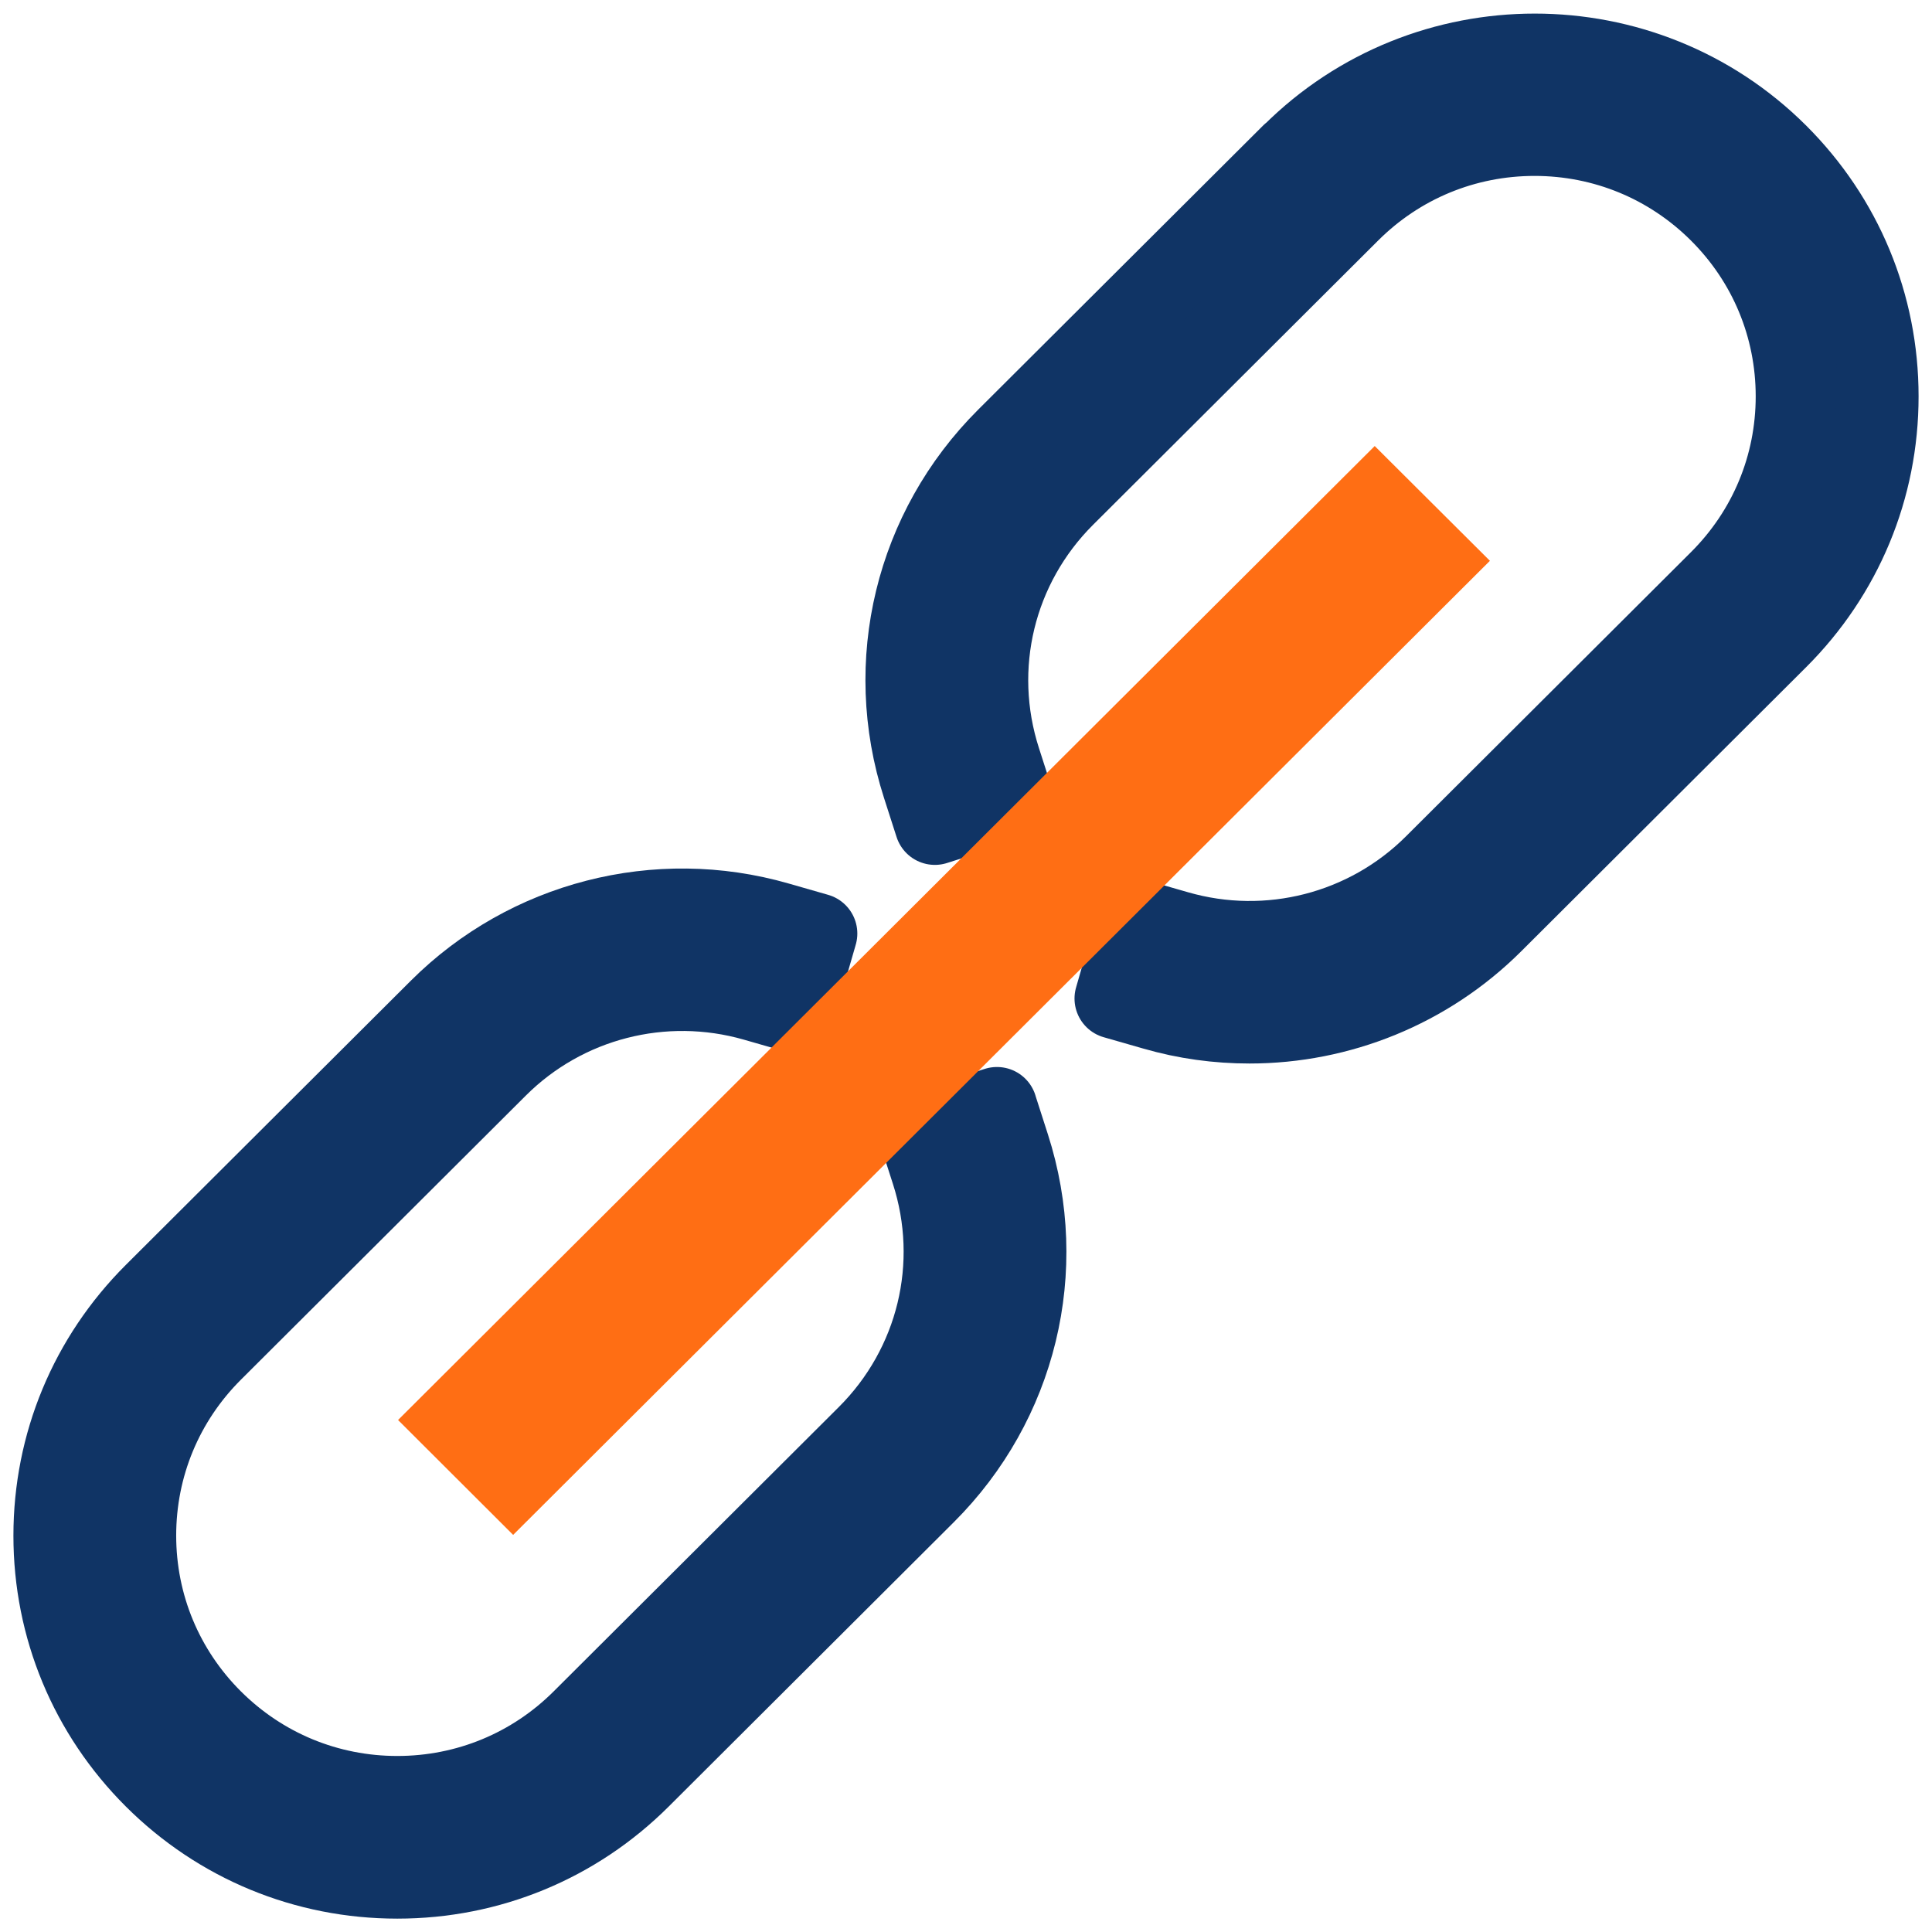
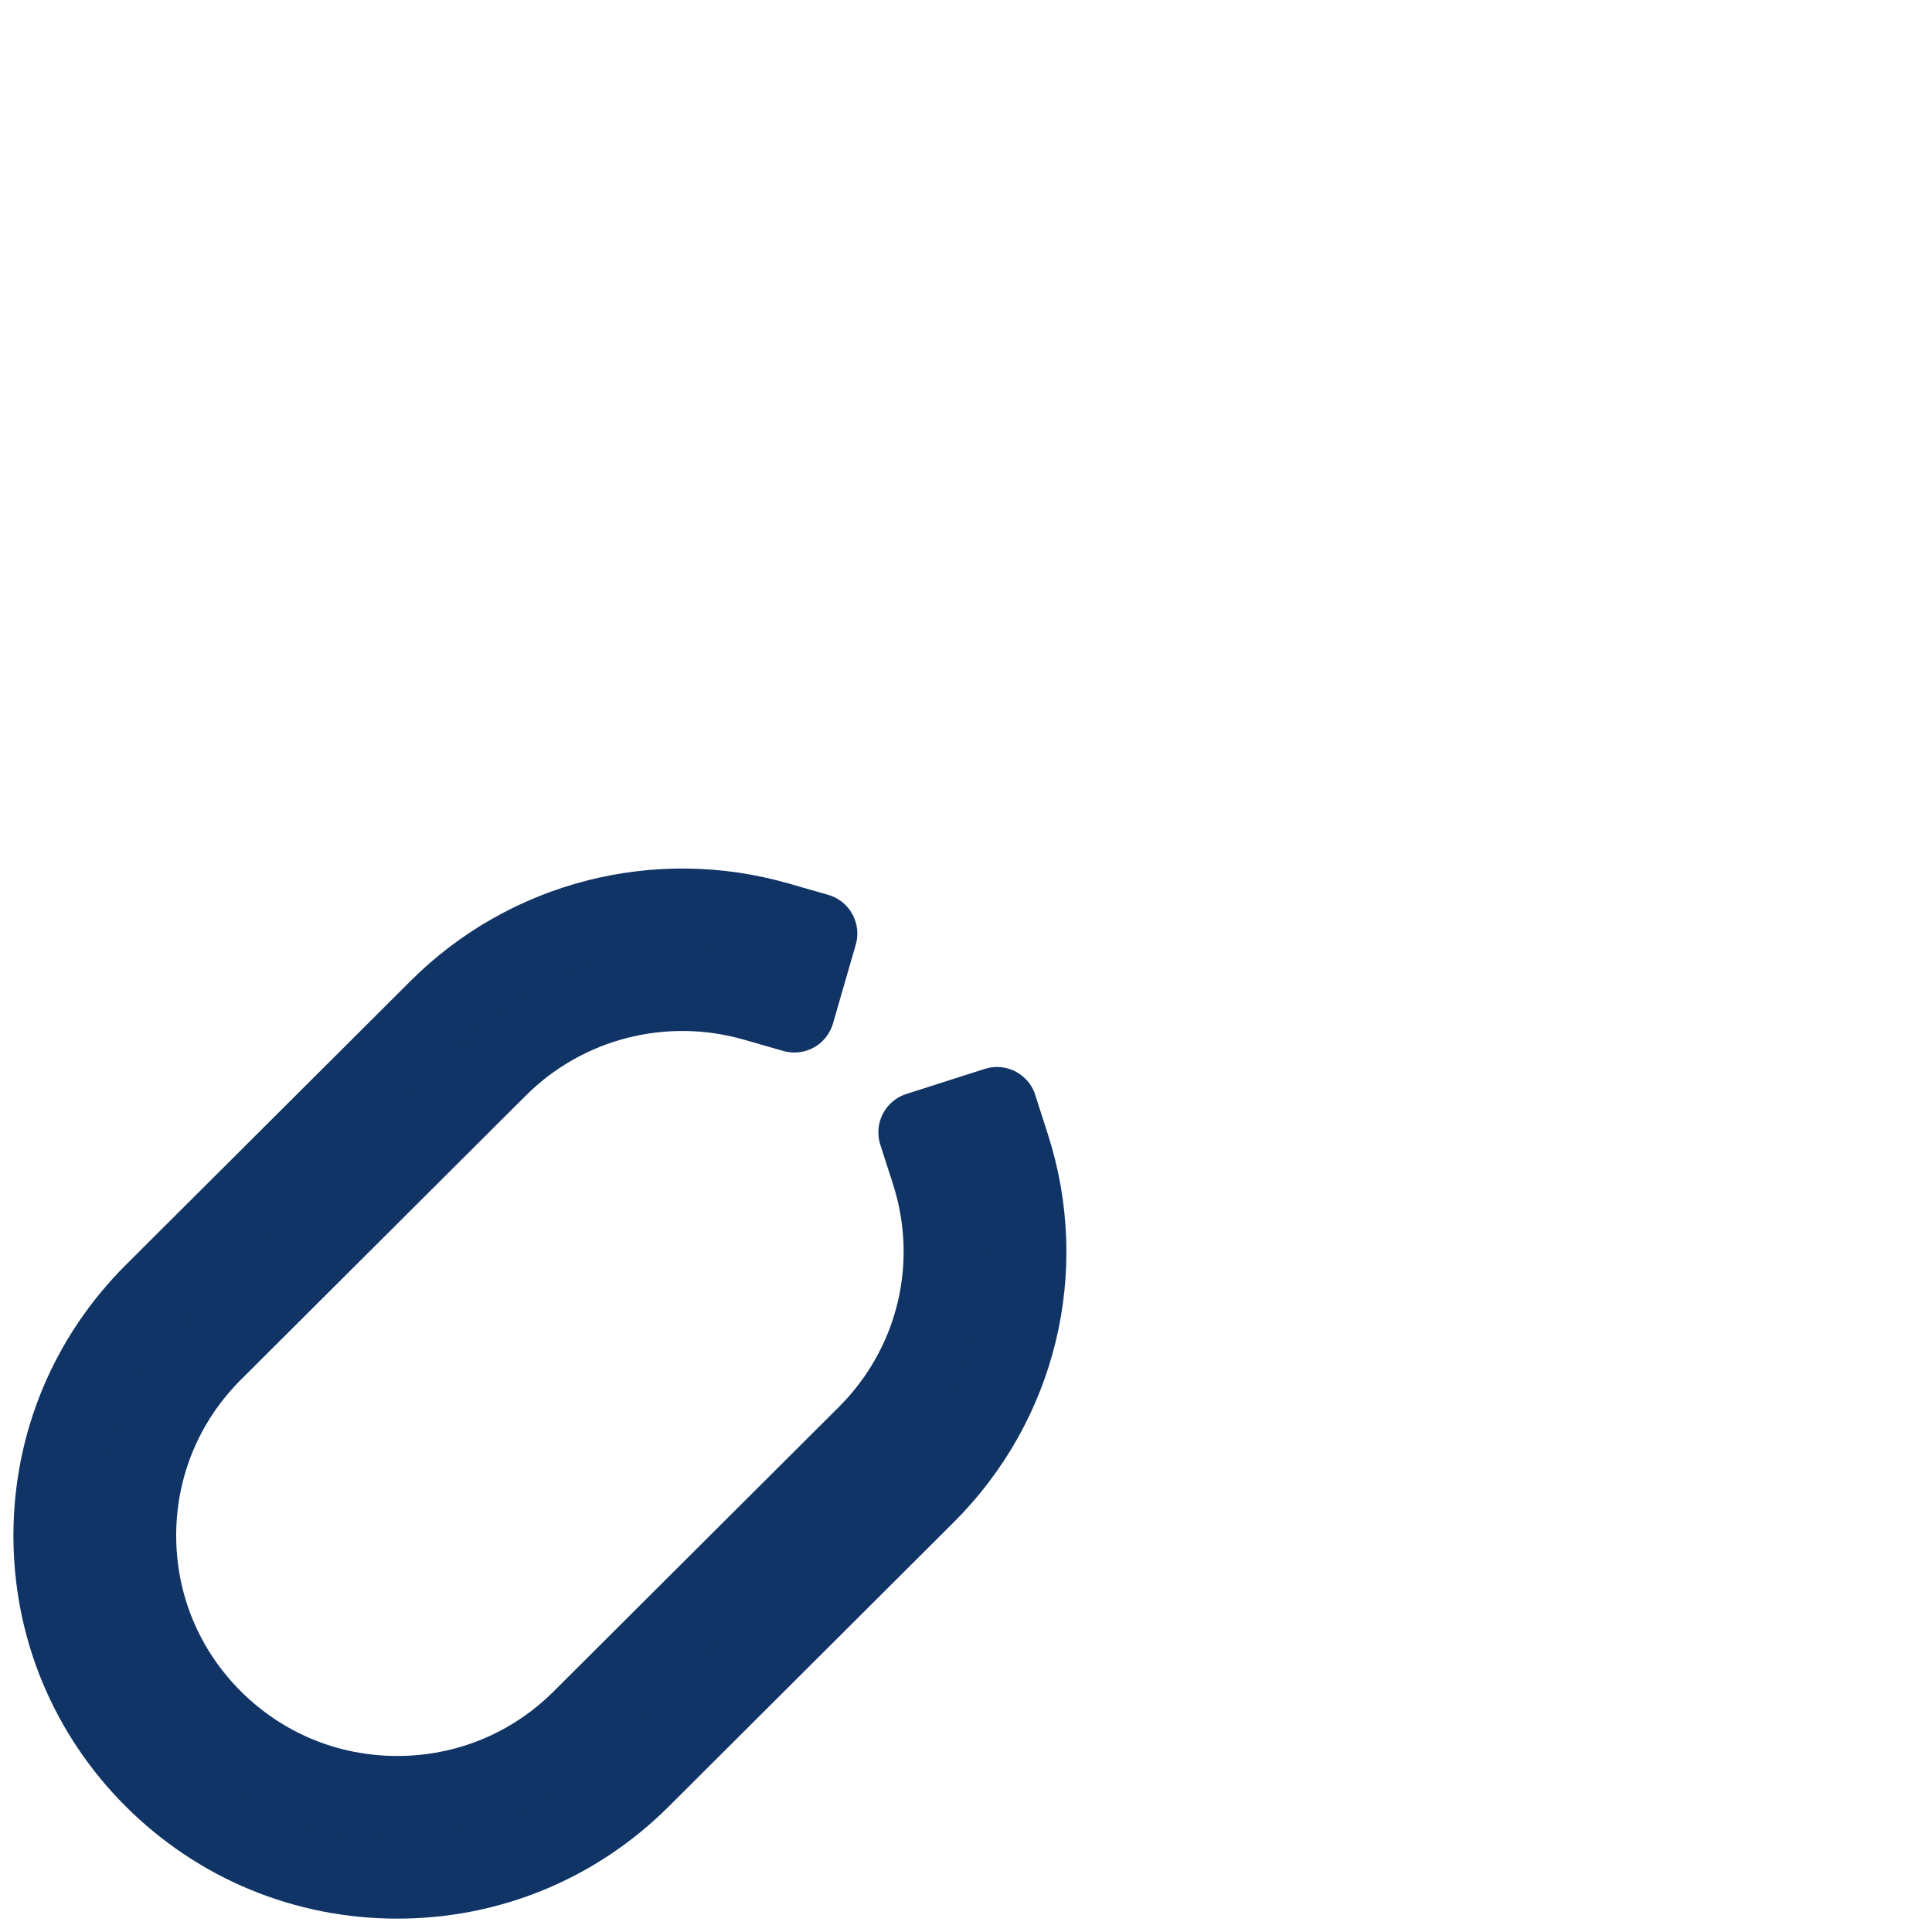
<svg xmlns="http://www.w3.org/2000/svg" width="36" height="36" viewBox="0 0 36 36" fill="none">
  <path d="M18.577 20.632L17.117 21.099L17.351 21.827C17.914 23.569 17.457 25.456 16.158 26.751L10.847 32.047C9.928 32.964 8.704 33.47 7.403 33.47C6.102 33.47 4.879 32.964 3.959 32.047C3.04 31.13 2.533 29.91 2.533 28.613C2.533 27.315 3.04 26.095 3.959 25.178L9.27 19.882C10.524 18.631 12.36 18.162 14.066 18.651L14.801 18.862L15.225 17.395L14.489 17.184C12.249 16.539 9.833 17.162 8.186 18.804L2.875 24.1C1.666 25.306 1 26.909 1 28.615C1 30.322 1.666 31.925 2.875 33.131C4.085 34.337 5.692 35.001 7.403 35.001C9.114 35.001 10.722 34.337 11.931 33.131L17.242 27.834C18.947 26.134 19.549 23.655 18.811 21.363L18.577 20.635V20.632Z" fill="#103465" stroke="#103465" stroke-width="1.5" stroke-linejoin="round" />
-   <path d="M24.066 2.87L18.755 8.166C17.05 9.867 16.448 12.346 17.186 14.638L17.42 15.366L18.88 14.899L18.646 14.171C18.084 12.429 18.54 10.542 19.839 9.247L25.15 3.951C26.069 3.034 27.293 2.528 28.594 2.528C29.895 2.528 31.118 3.034 32.038 3.951C32.958 4.868 33.465 6.088 33.465 7.386C33.465 8.683 32.958 9.903 32.038 10.82L26.727 16.116C25.473 17.367 23.637 17.839 21.931 17.347L21.196 17.136L20.772 18.606L21.508 18.817C22.093 18.987 22.689 19.067 23.283 19.067C24.958 19.067 26.596 18.411 27.814 17.197L33.125 11.901C34.334 10.695 35 9.092 35 7.386C35 5.679 34.334 4.076 33.125 2.87C30.628 0.381 26.568 0.381 24.072 2.87H24.066Z" fill="#103465" stroke="#103465" stroke-width="1.5" stroke-linejoin="round" />
-   <path d="M25.616 9.37L8.479 26.46L9.562 27.541L26.7 10.45L25.616 9.37Z" fill="#FF6E14" stroke="#FF6E14" stroke-width="1.5" />
</svg>